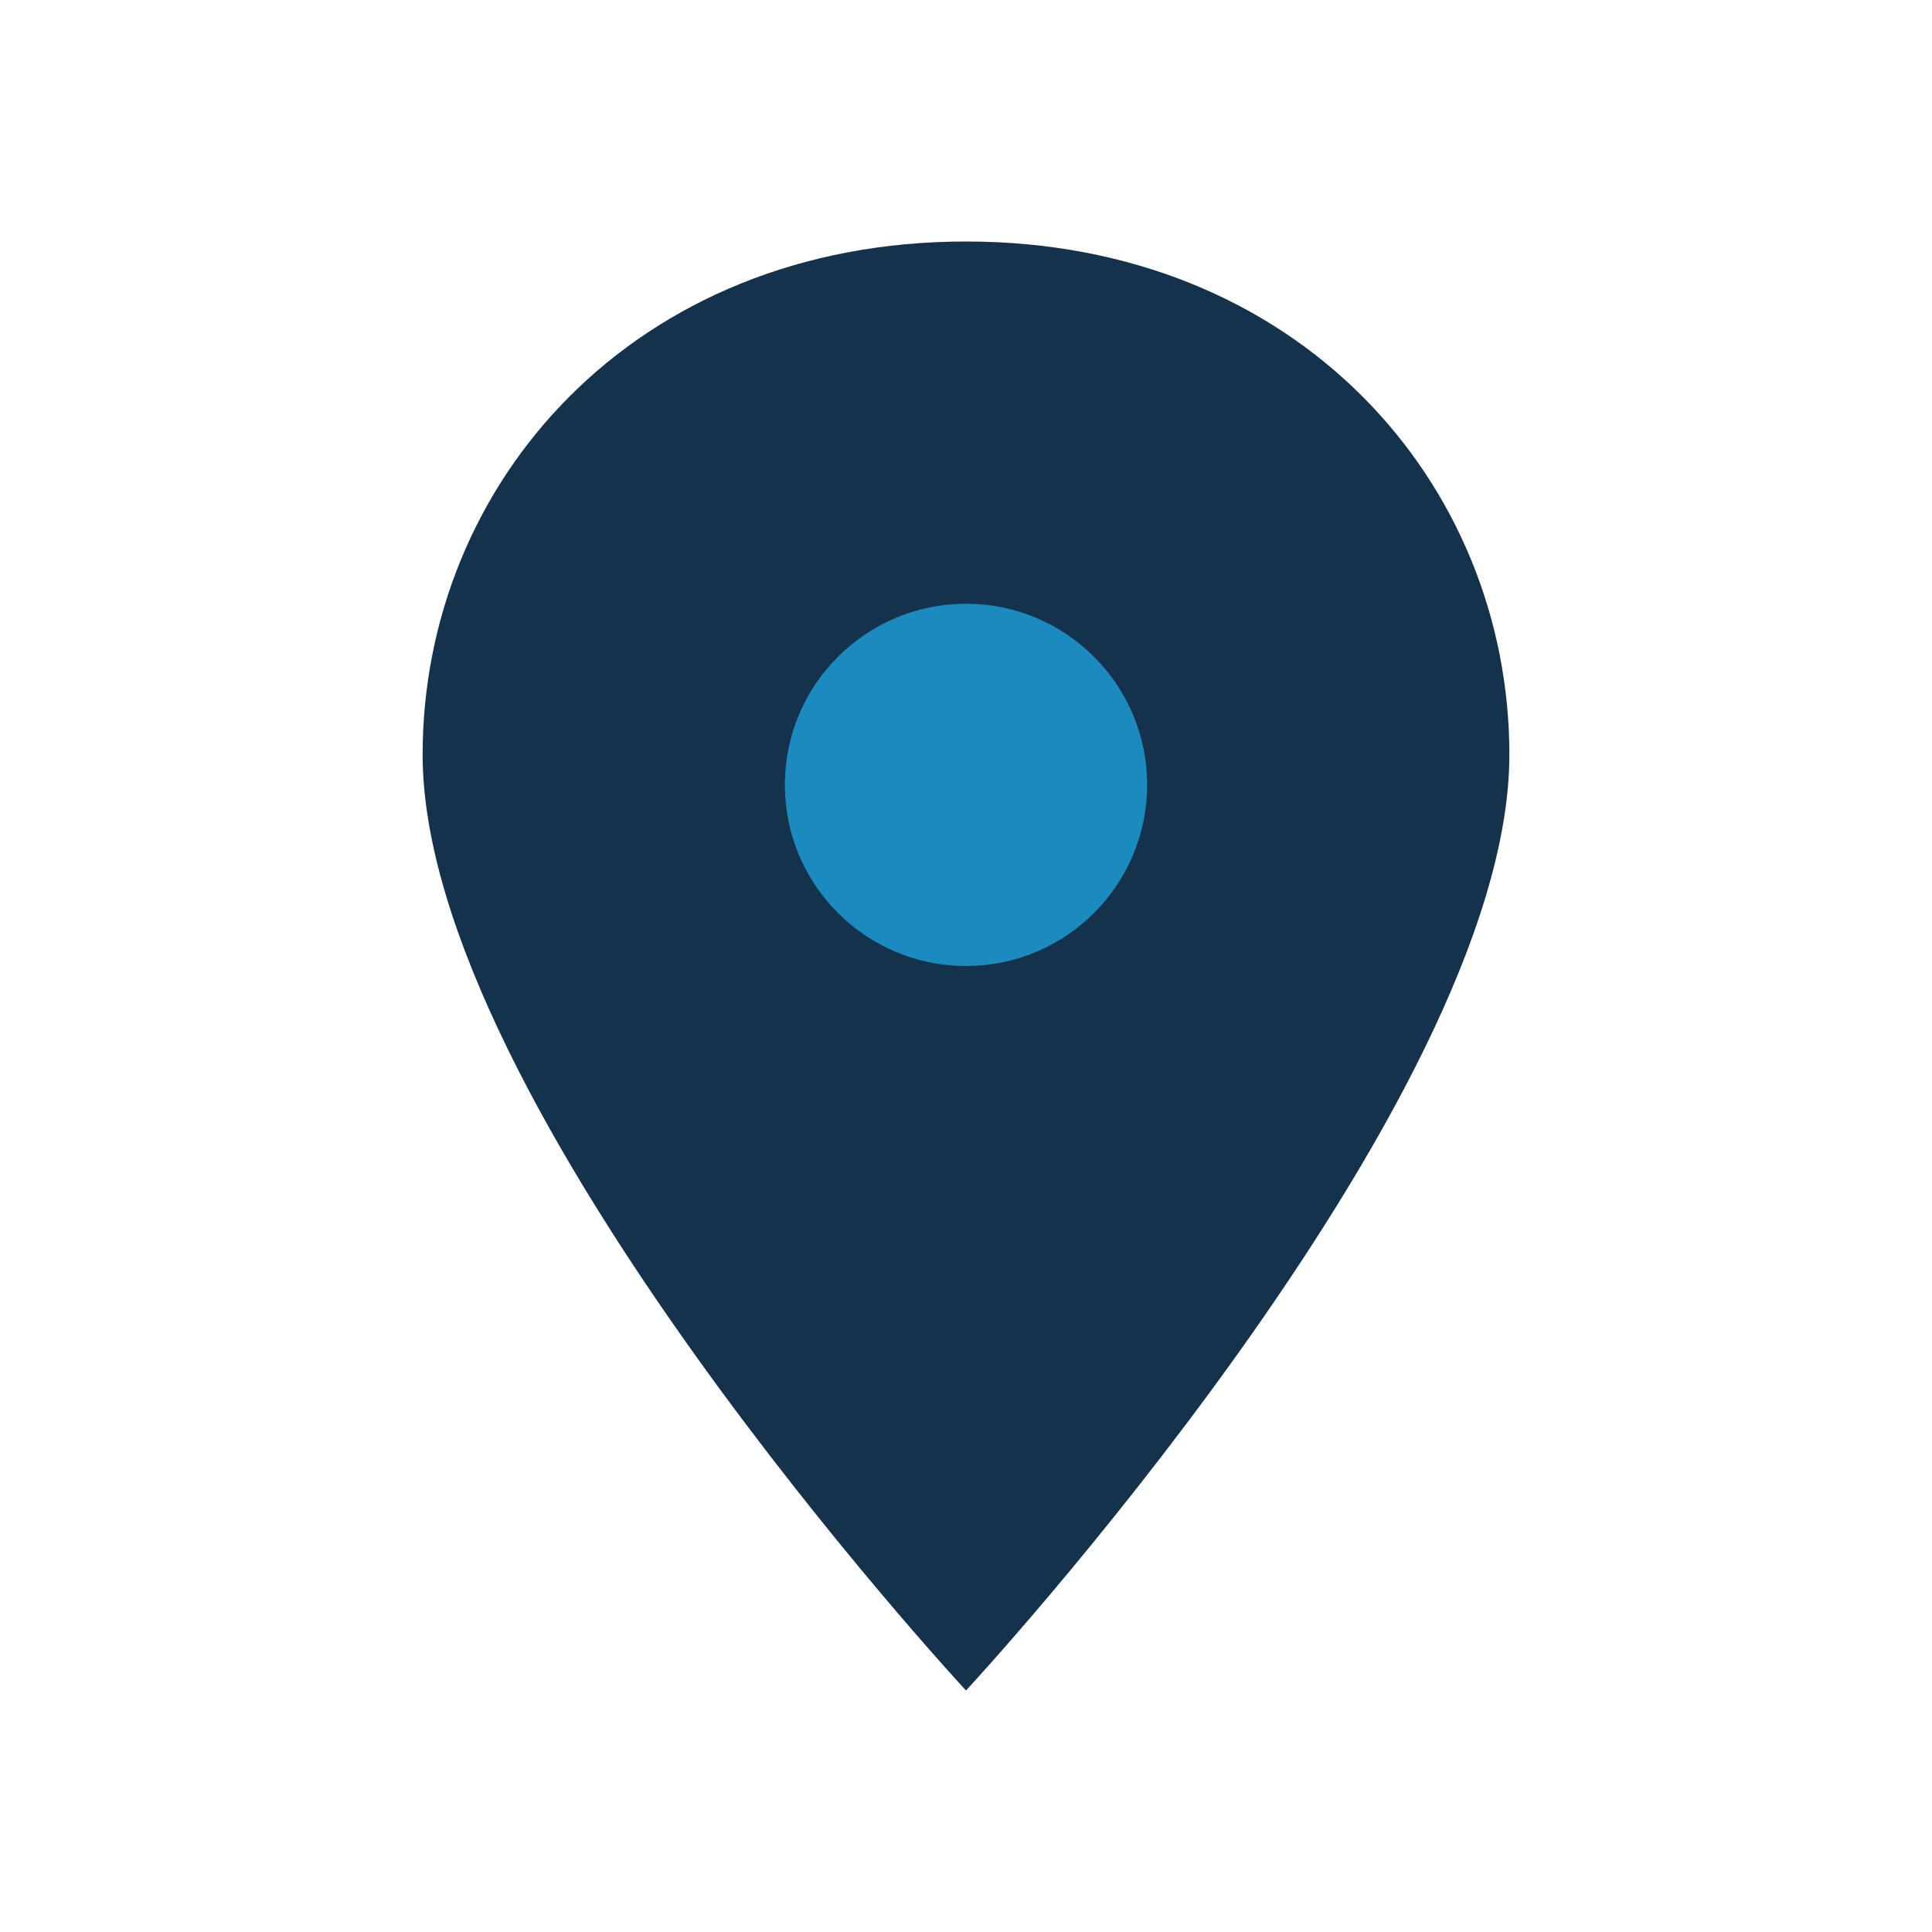
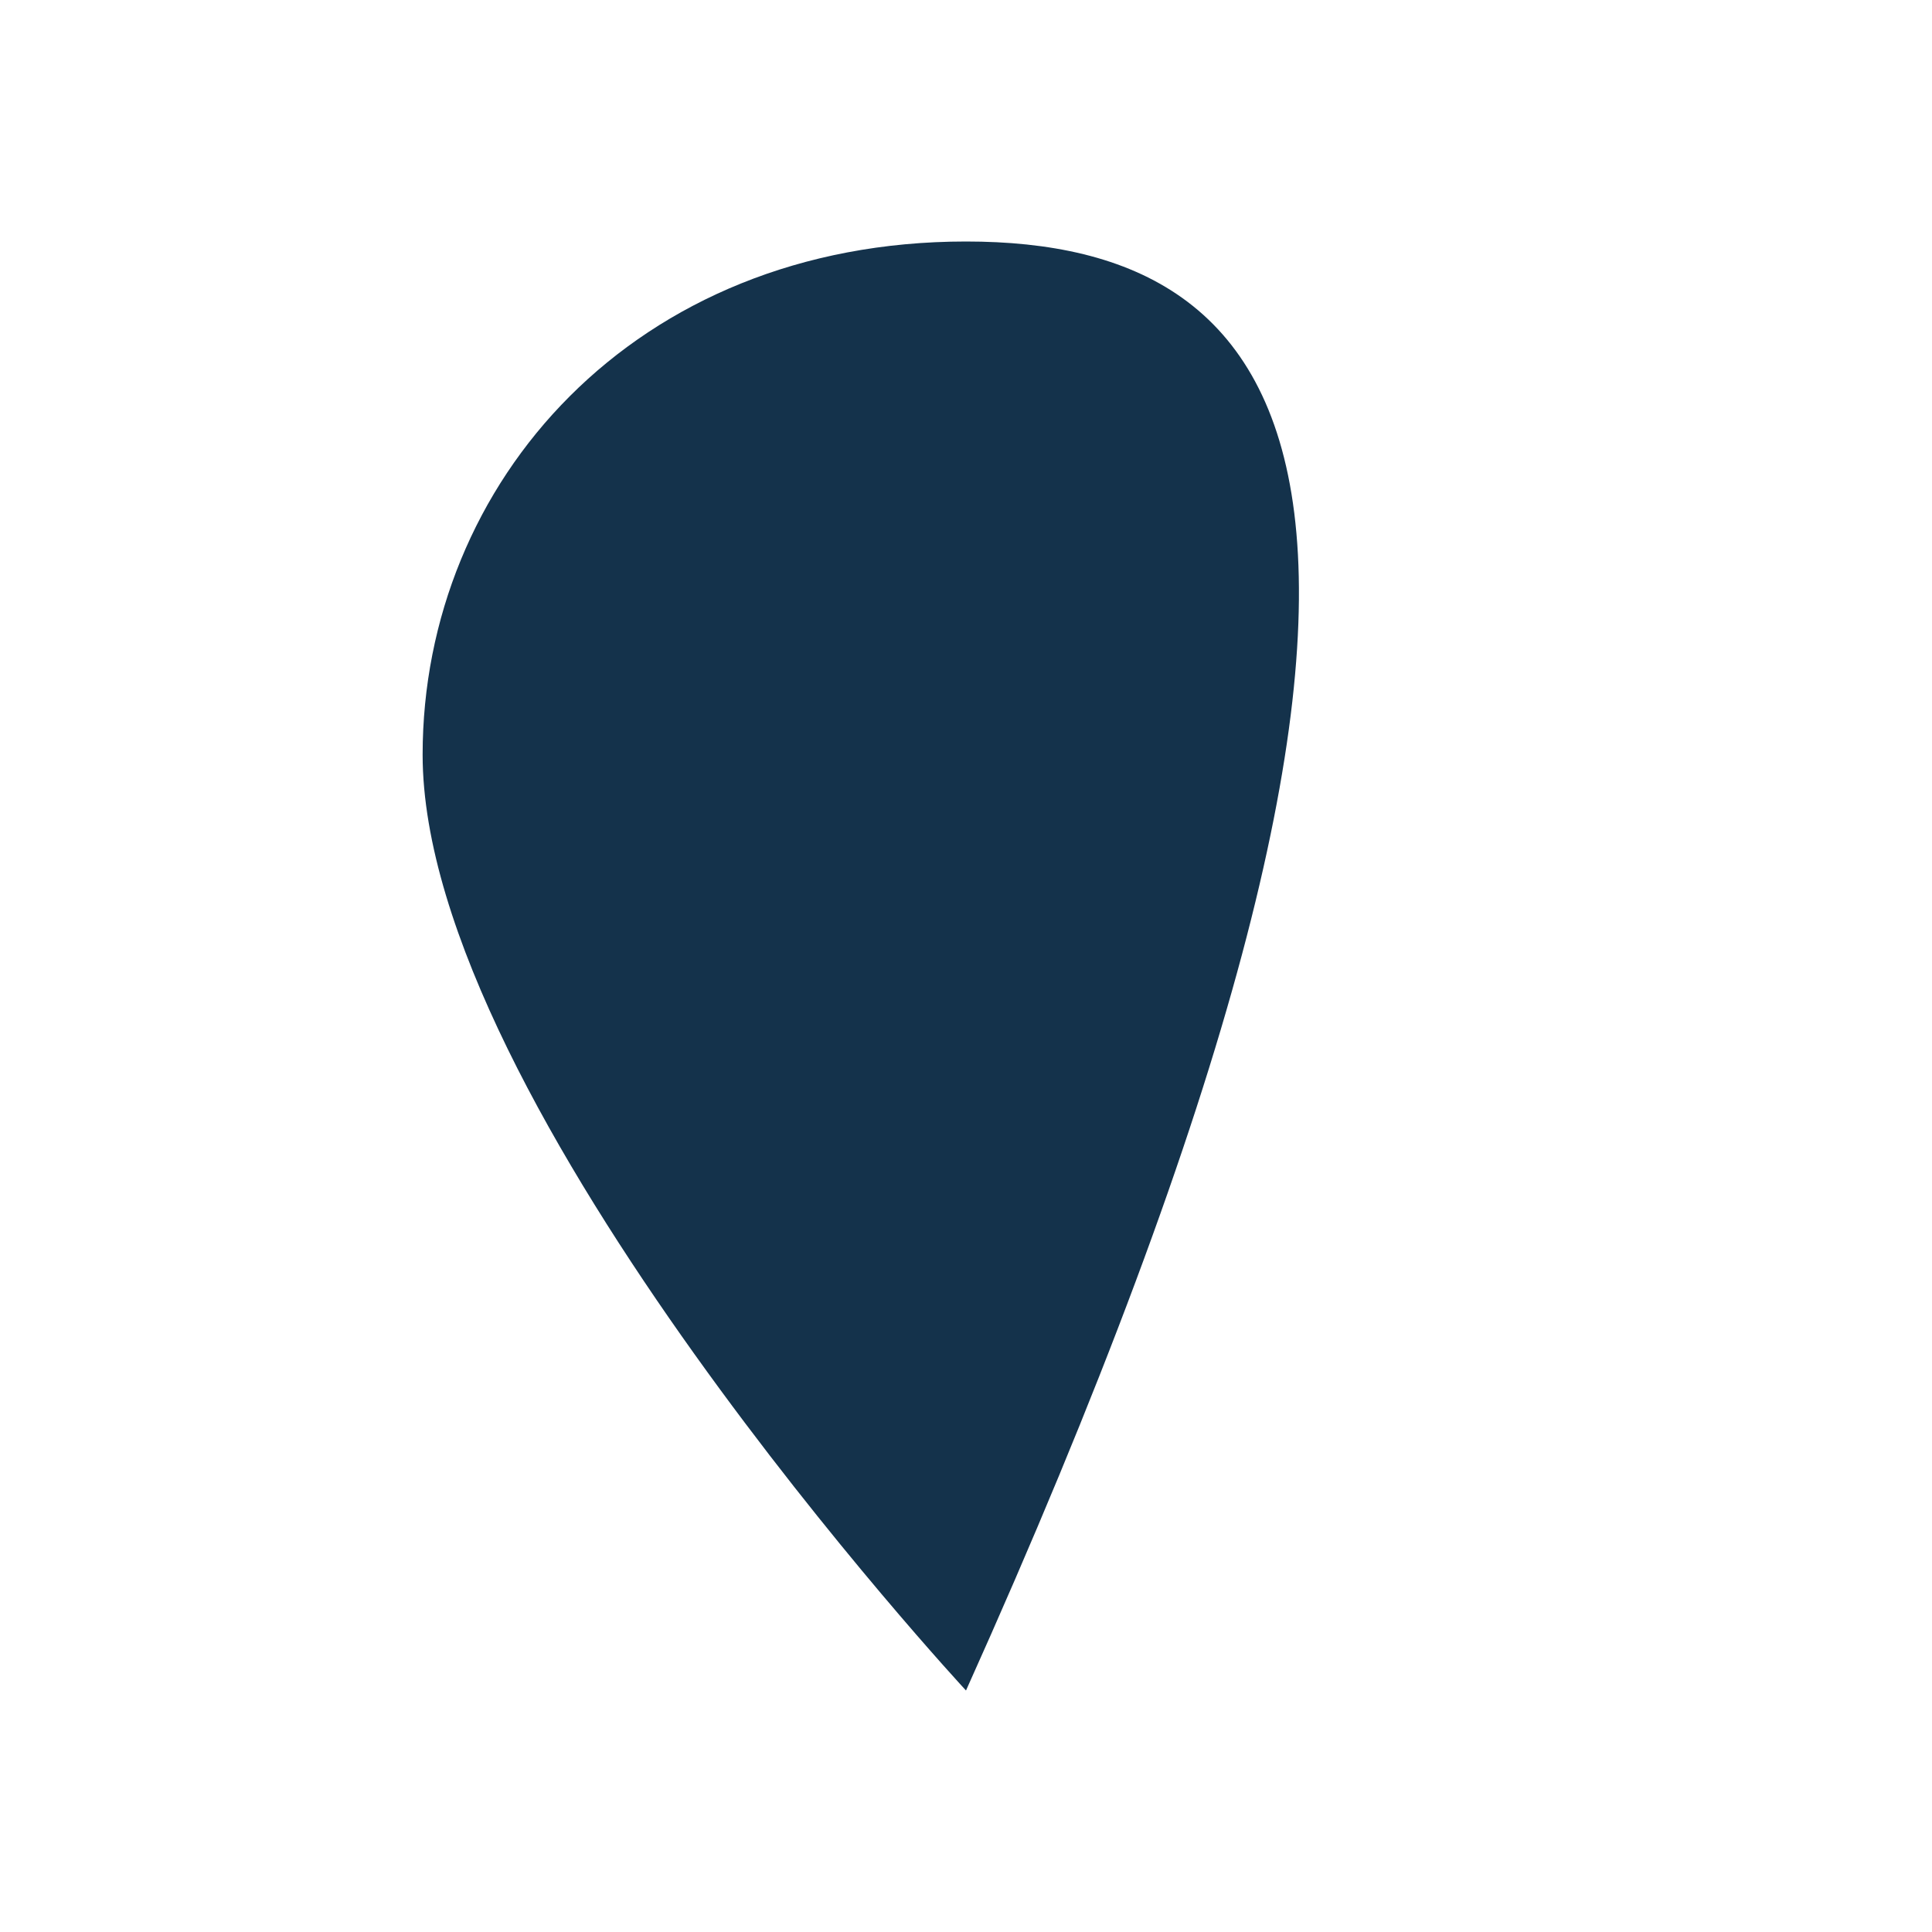
<svg xmlns="http://www.w3.org/2000/svg" width="32" height="32" viewBox="0 0 32 32">
-   <path d="M16 4c-5.5 0-9 4-9 8.5 0 5.8 9 15.5 9 15.5s9-9.7 9-15.5C25 8 21.5 4 16 4z" fill="#14324B" />
-   <circle cx="16" cy="13" r="3" fill="#1B8ABF" />
+   <path d="M16 4c-5.5 0-9 4-9 8.5 0 5.8 9 15.5 9 15.5C25 8 21.5 4 16 4z" fill="#14324B" />
</svg>